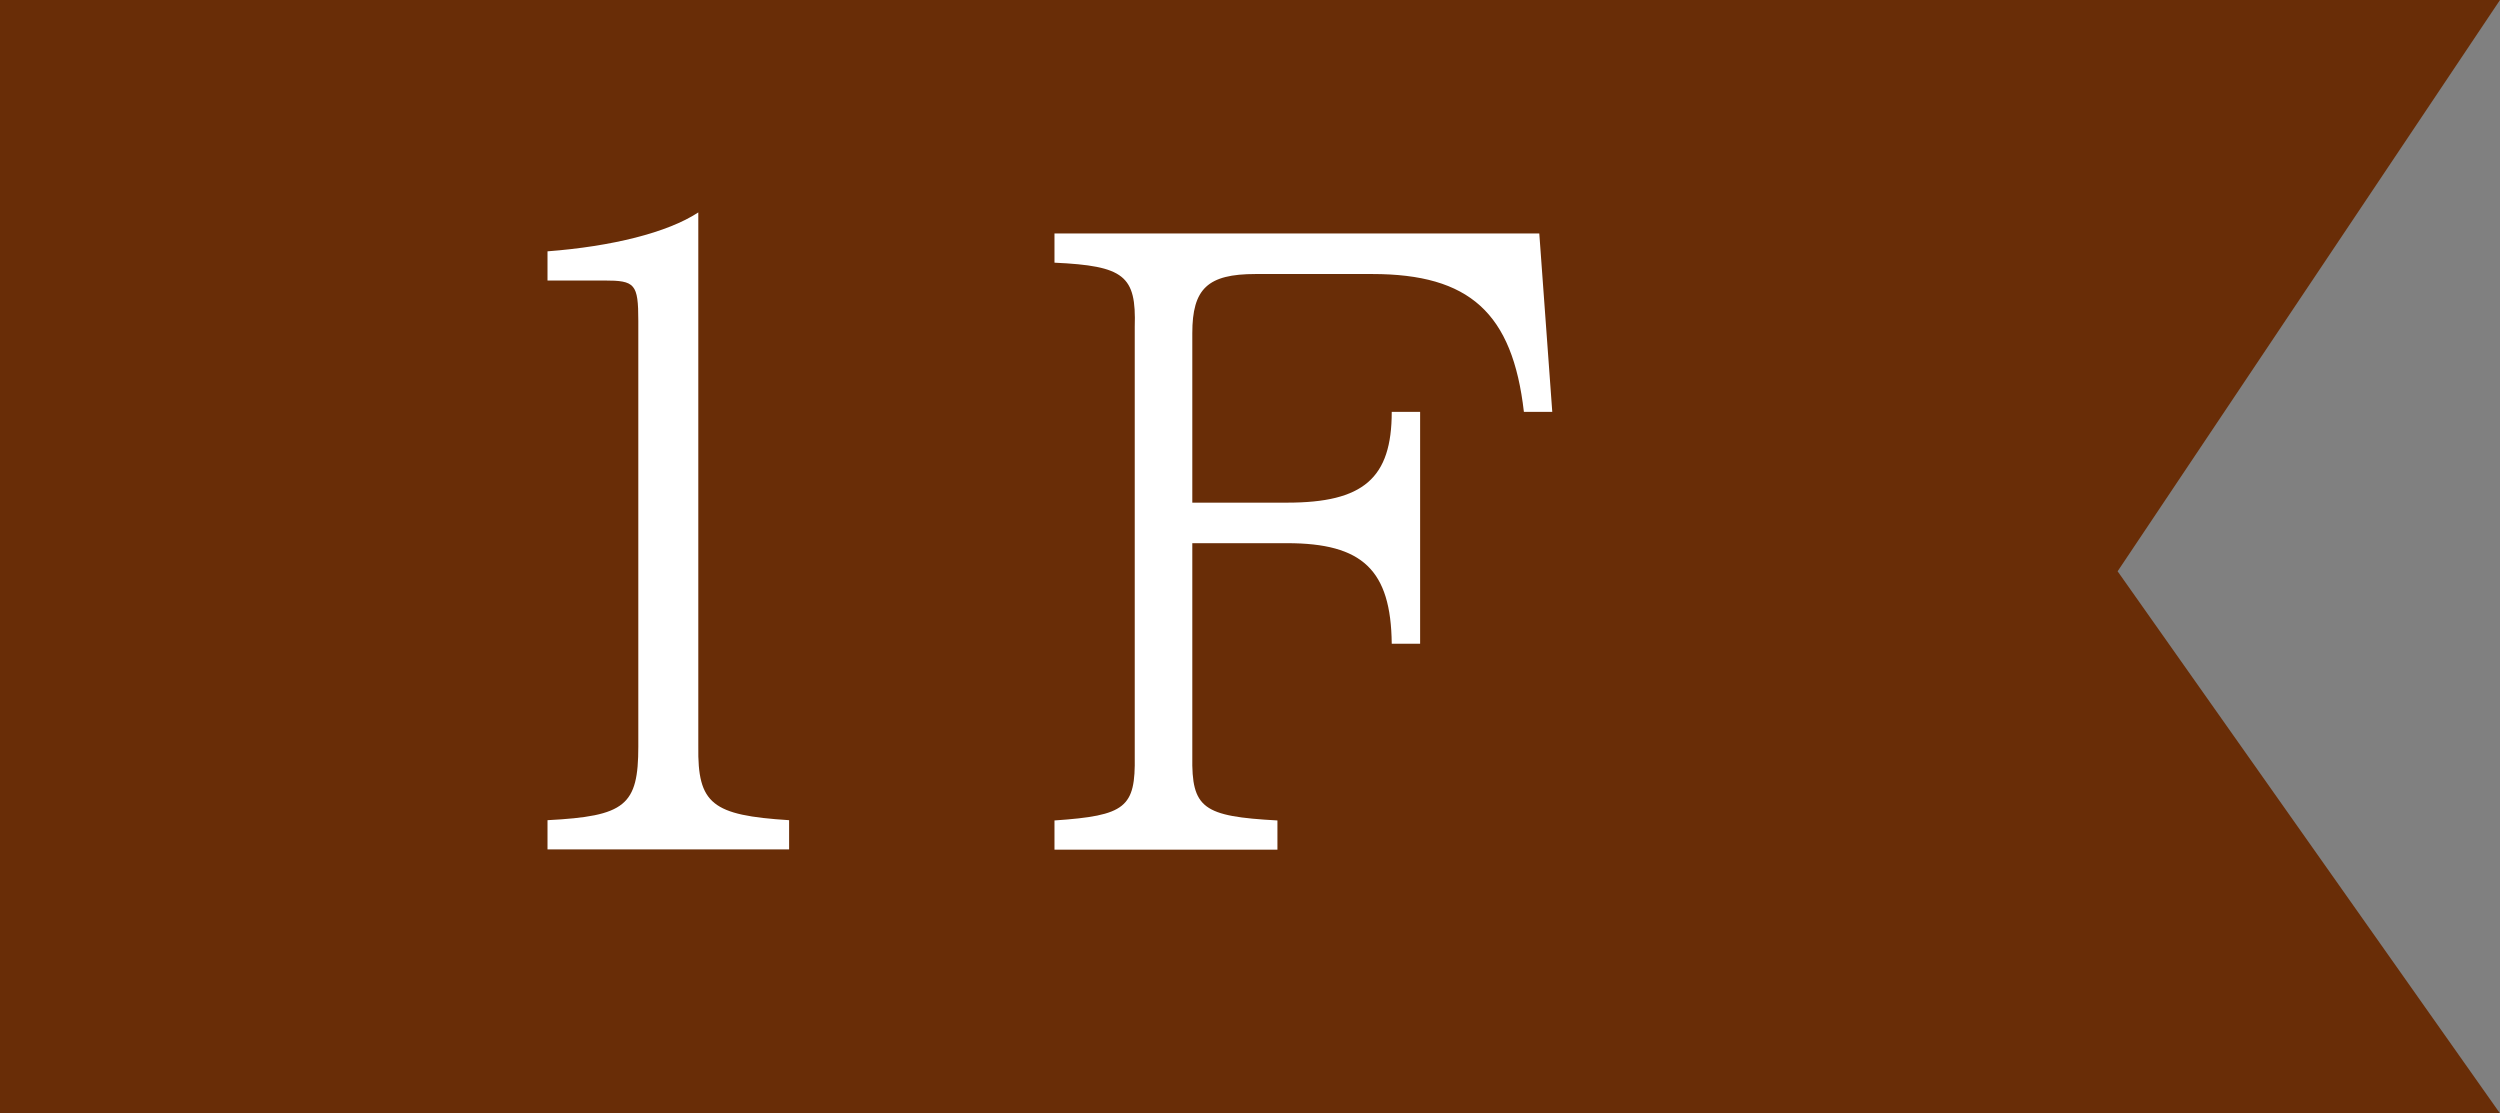
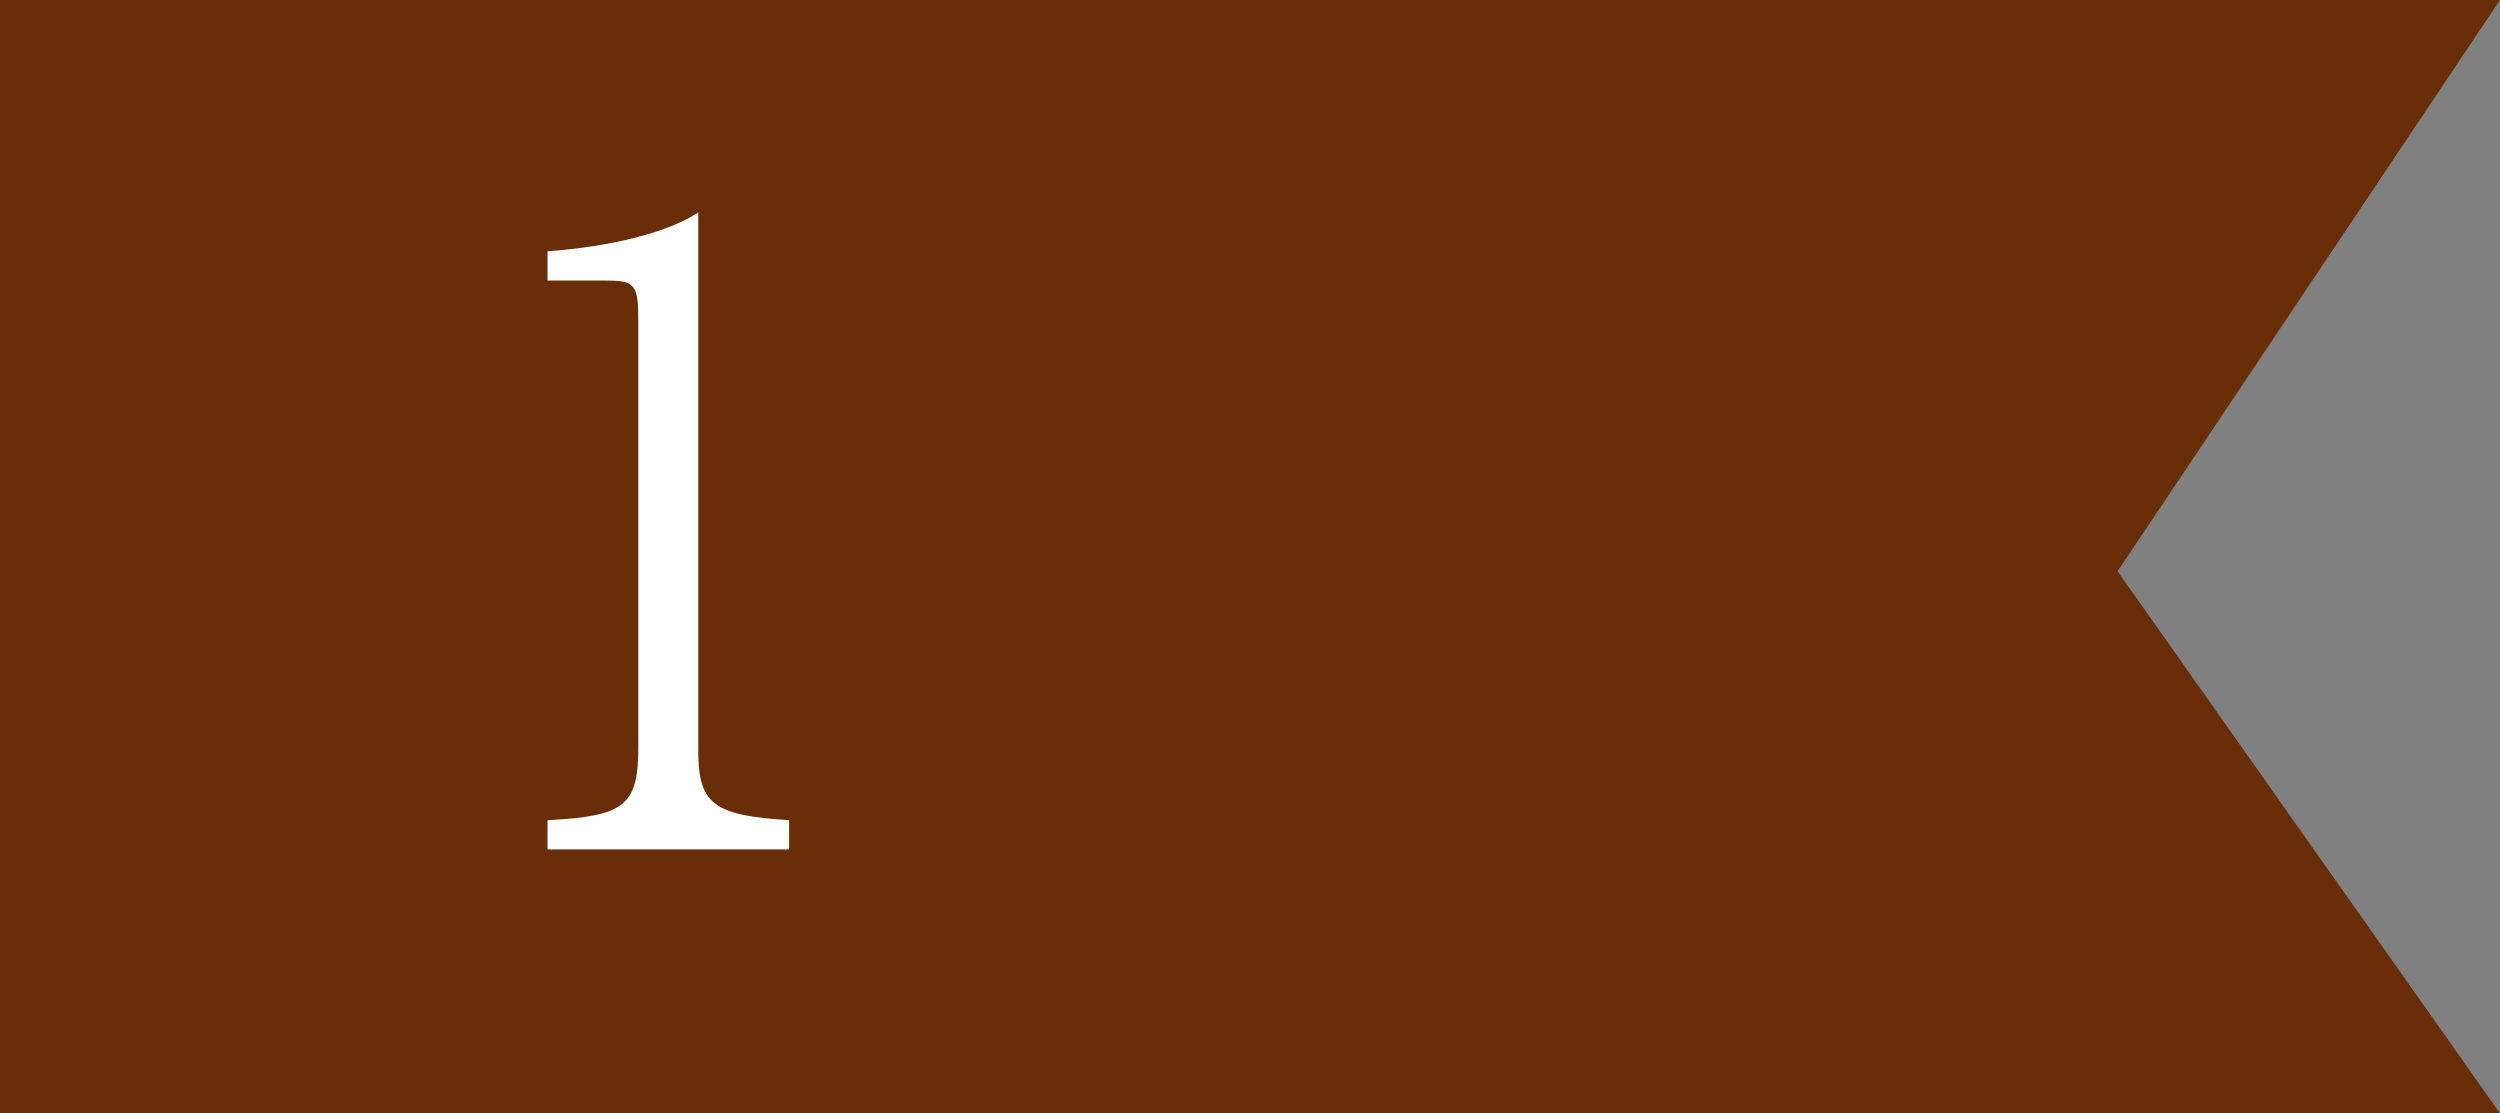
<svg xmlns="http://www.w3.org/2000/svg" id="_レイヤー_2" data-name="レイヤー 2" viewBox="0 0 92.51 41.2">
  <rect x="0" y="0" width="92.51" height="41.2" fill="#808080" stroke="none" />
  <defs>
    <style>
      .cls-1 {
        fill: #fff;
      }

      .cls-2 {
        fill: #692d07;
      }
    </style>
  </defs>
  <g id="_レイアウト" data-name="レイアウト">
    <g>
      <polygon class="cls-2" points="92.51 41.2 0 41.2 0 0 92.51 0 78.36 21.14 92.51 41.2" />
      <g>
        <path class="cls-1" d="M20.26,9.3c2.37-.18,4.44-.69,5.58-1.44V27.62c-.03,2.13,.51,2.55,3.36,2.73v1.08h-8.94v-1.08c2.88-.15,3.36-.54,3.36-2.73V11.88c0-1.38-.12-1.5-1.26-1.5h-2.1v-1.08Z" />
-         <path class="cls-1" d="M56.96,8.64l.48,6.6h-1.05c-.42-3.66-2.01-5.1-5.61-5.1h-4.32c-1.77,0-2.34,.54-2.34,2.19v6.27h3.51c2.82,0,3.87-.9,3.87-3.36h1.05v8.58h-1.05c-.03-2.73-1.08-3.72-3.87-3.72h-3.51v7.89c-.03,1.92,.39,2.22,3.15,2.37v1.08h-8.25v-1.08c2.64-.18,3-.48,2.97-2.37V12.09c.06-1.89-.39-2.25-2.97-2.37v-1.08h17.93Z" />
      </g>
    </g>
  </g>
</svg>